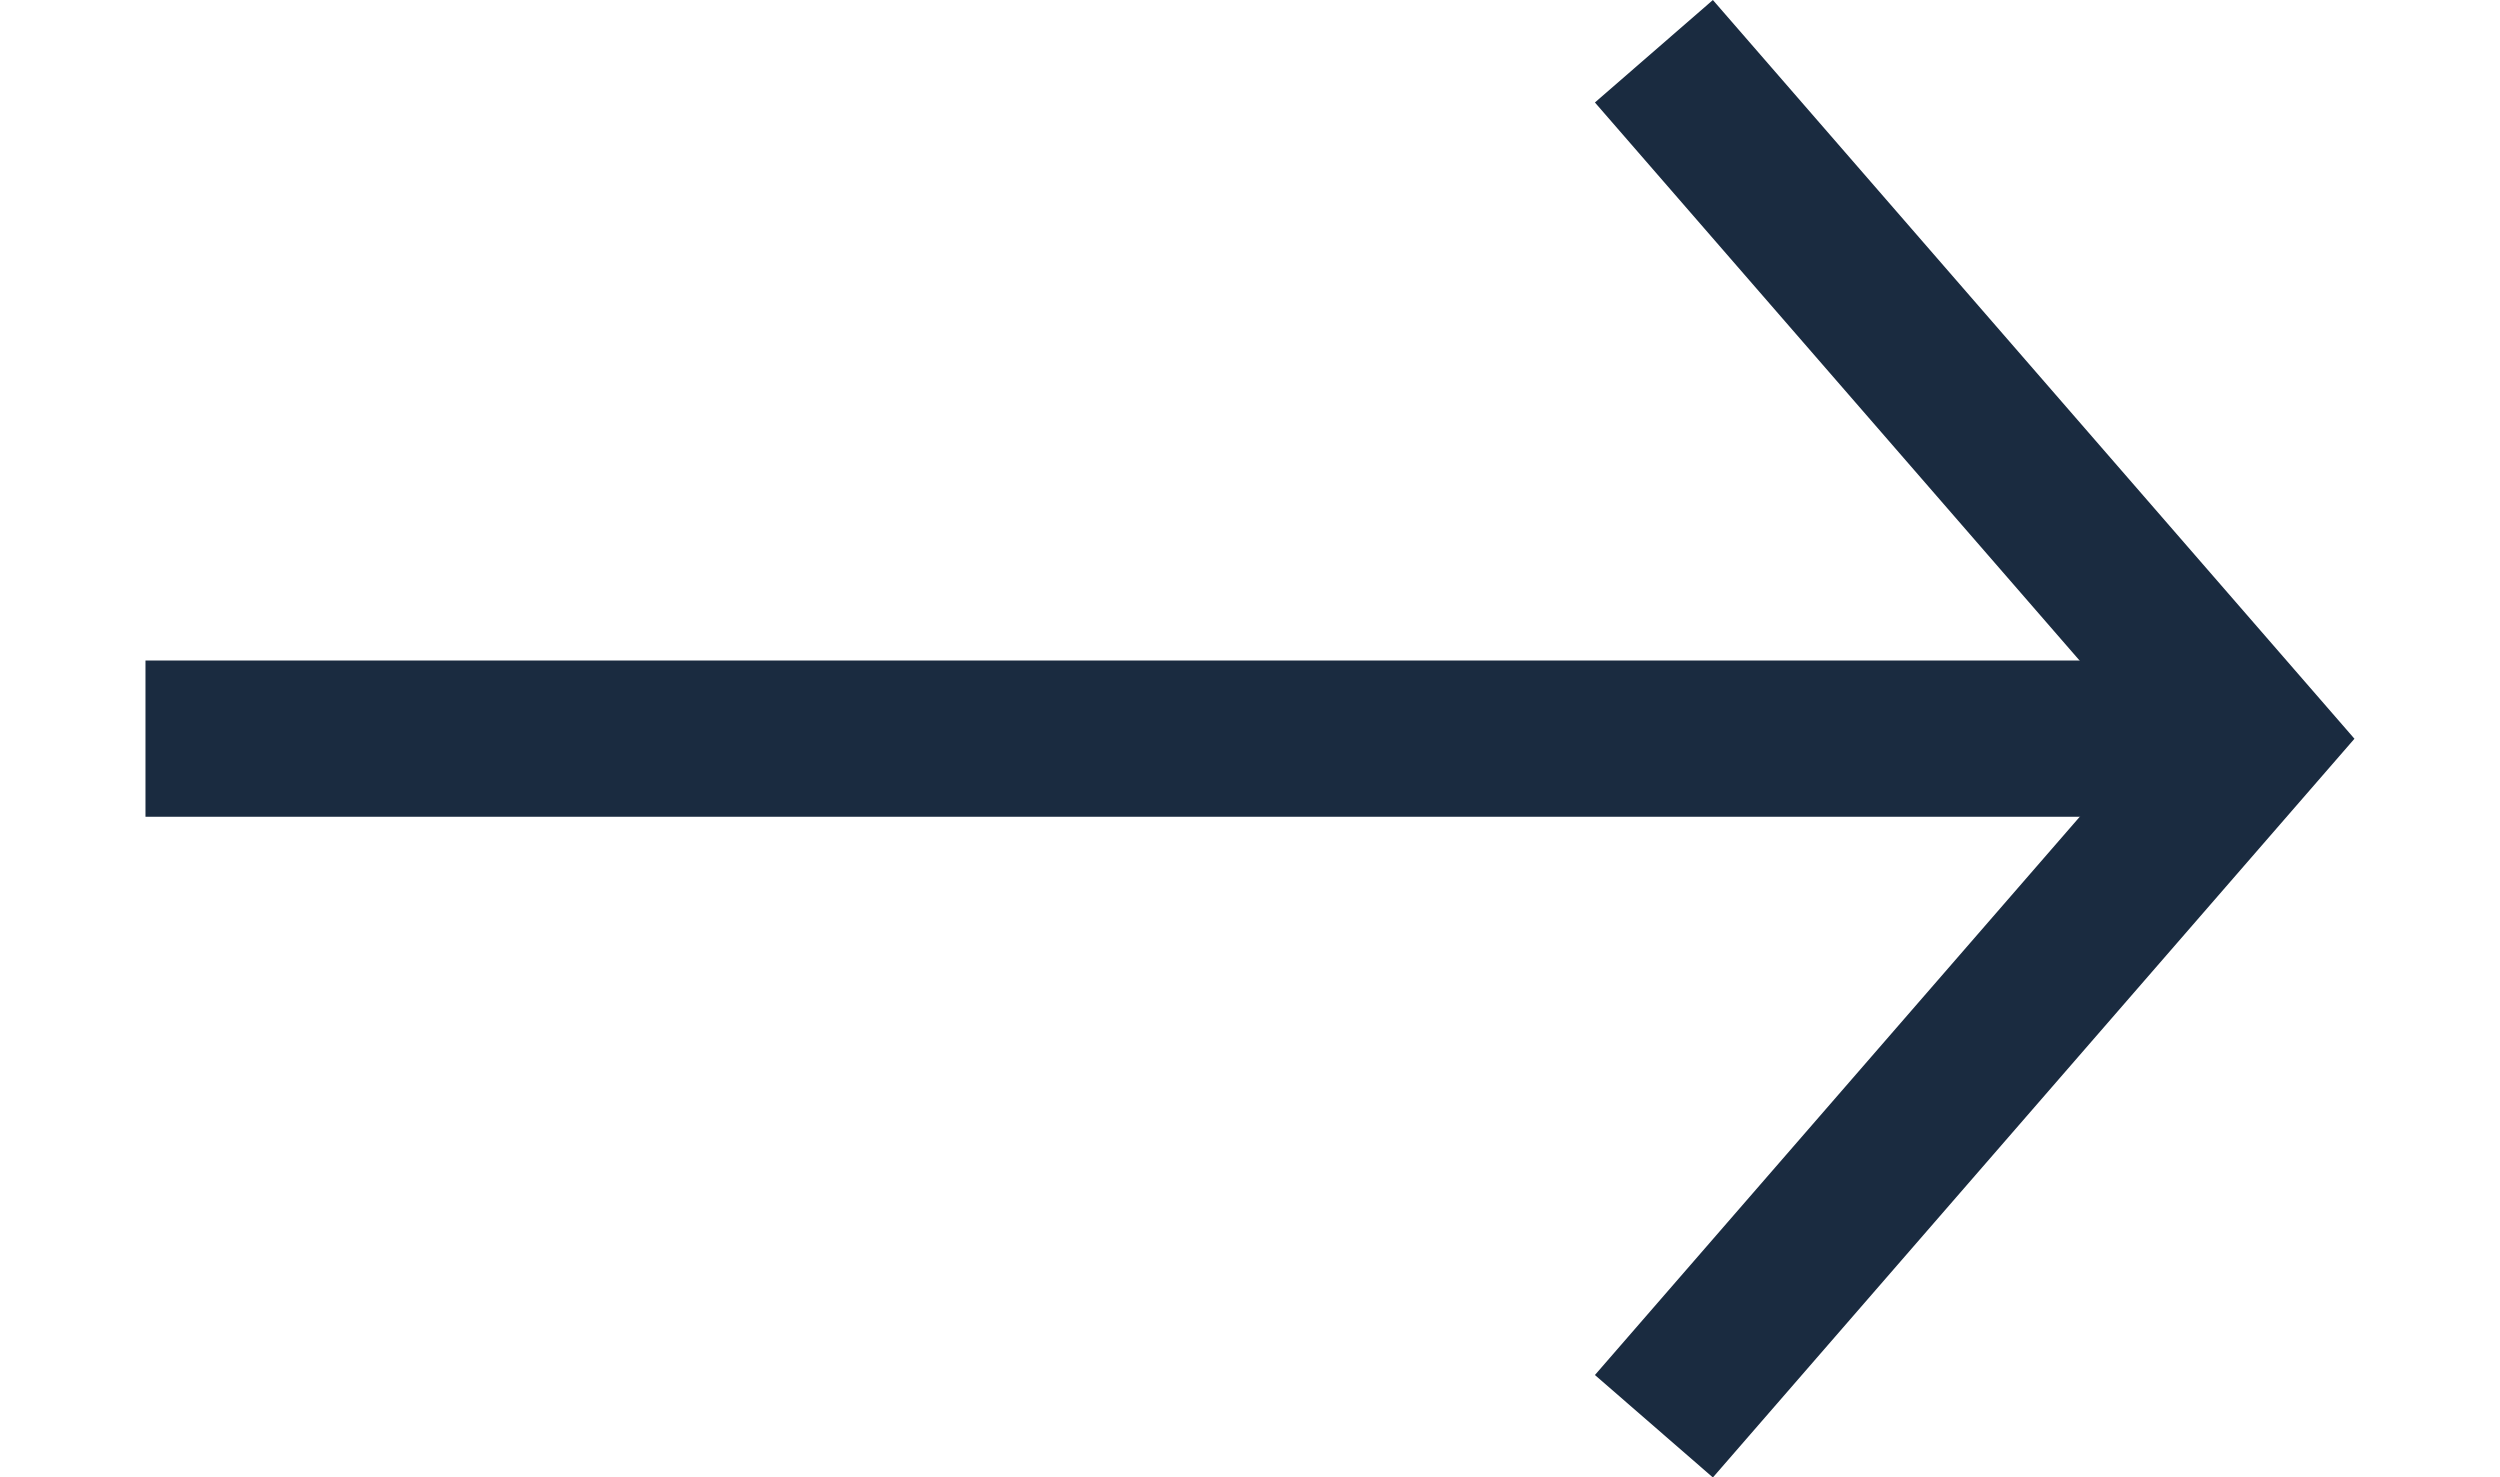
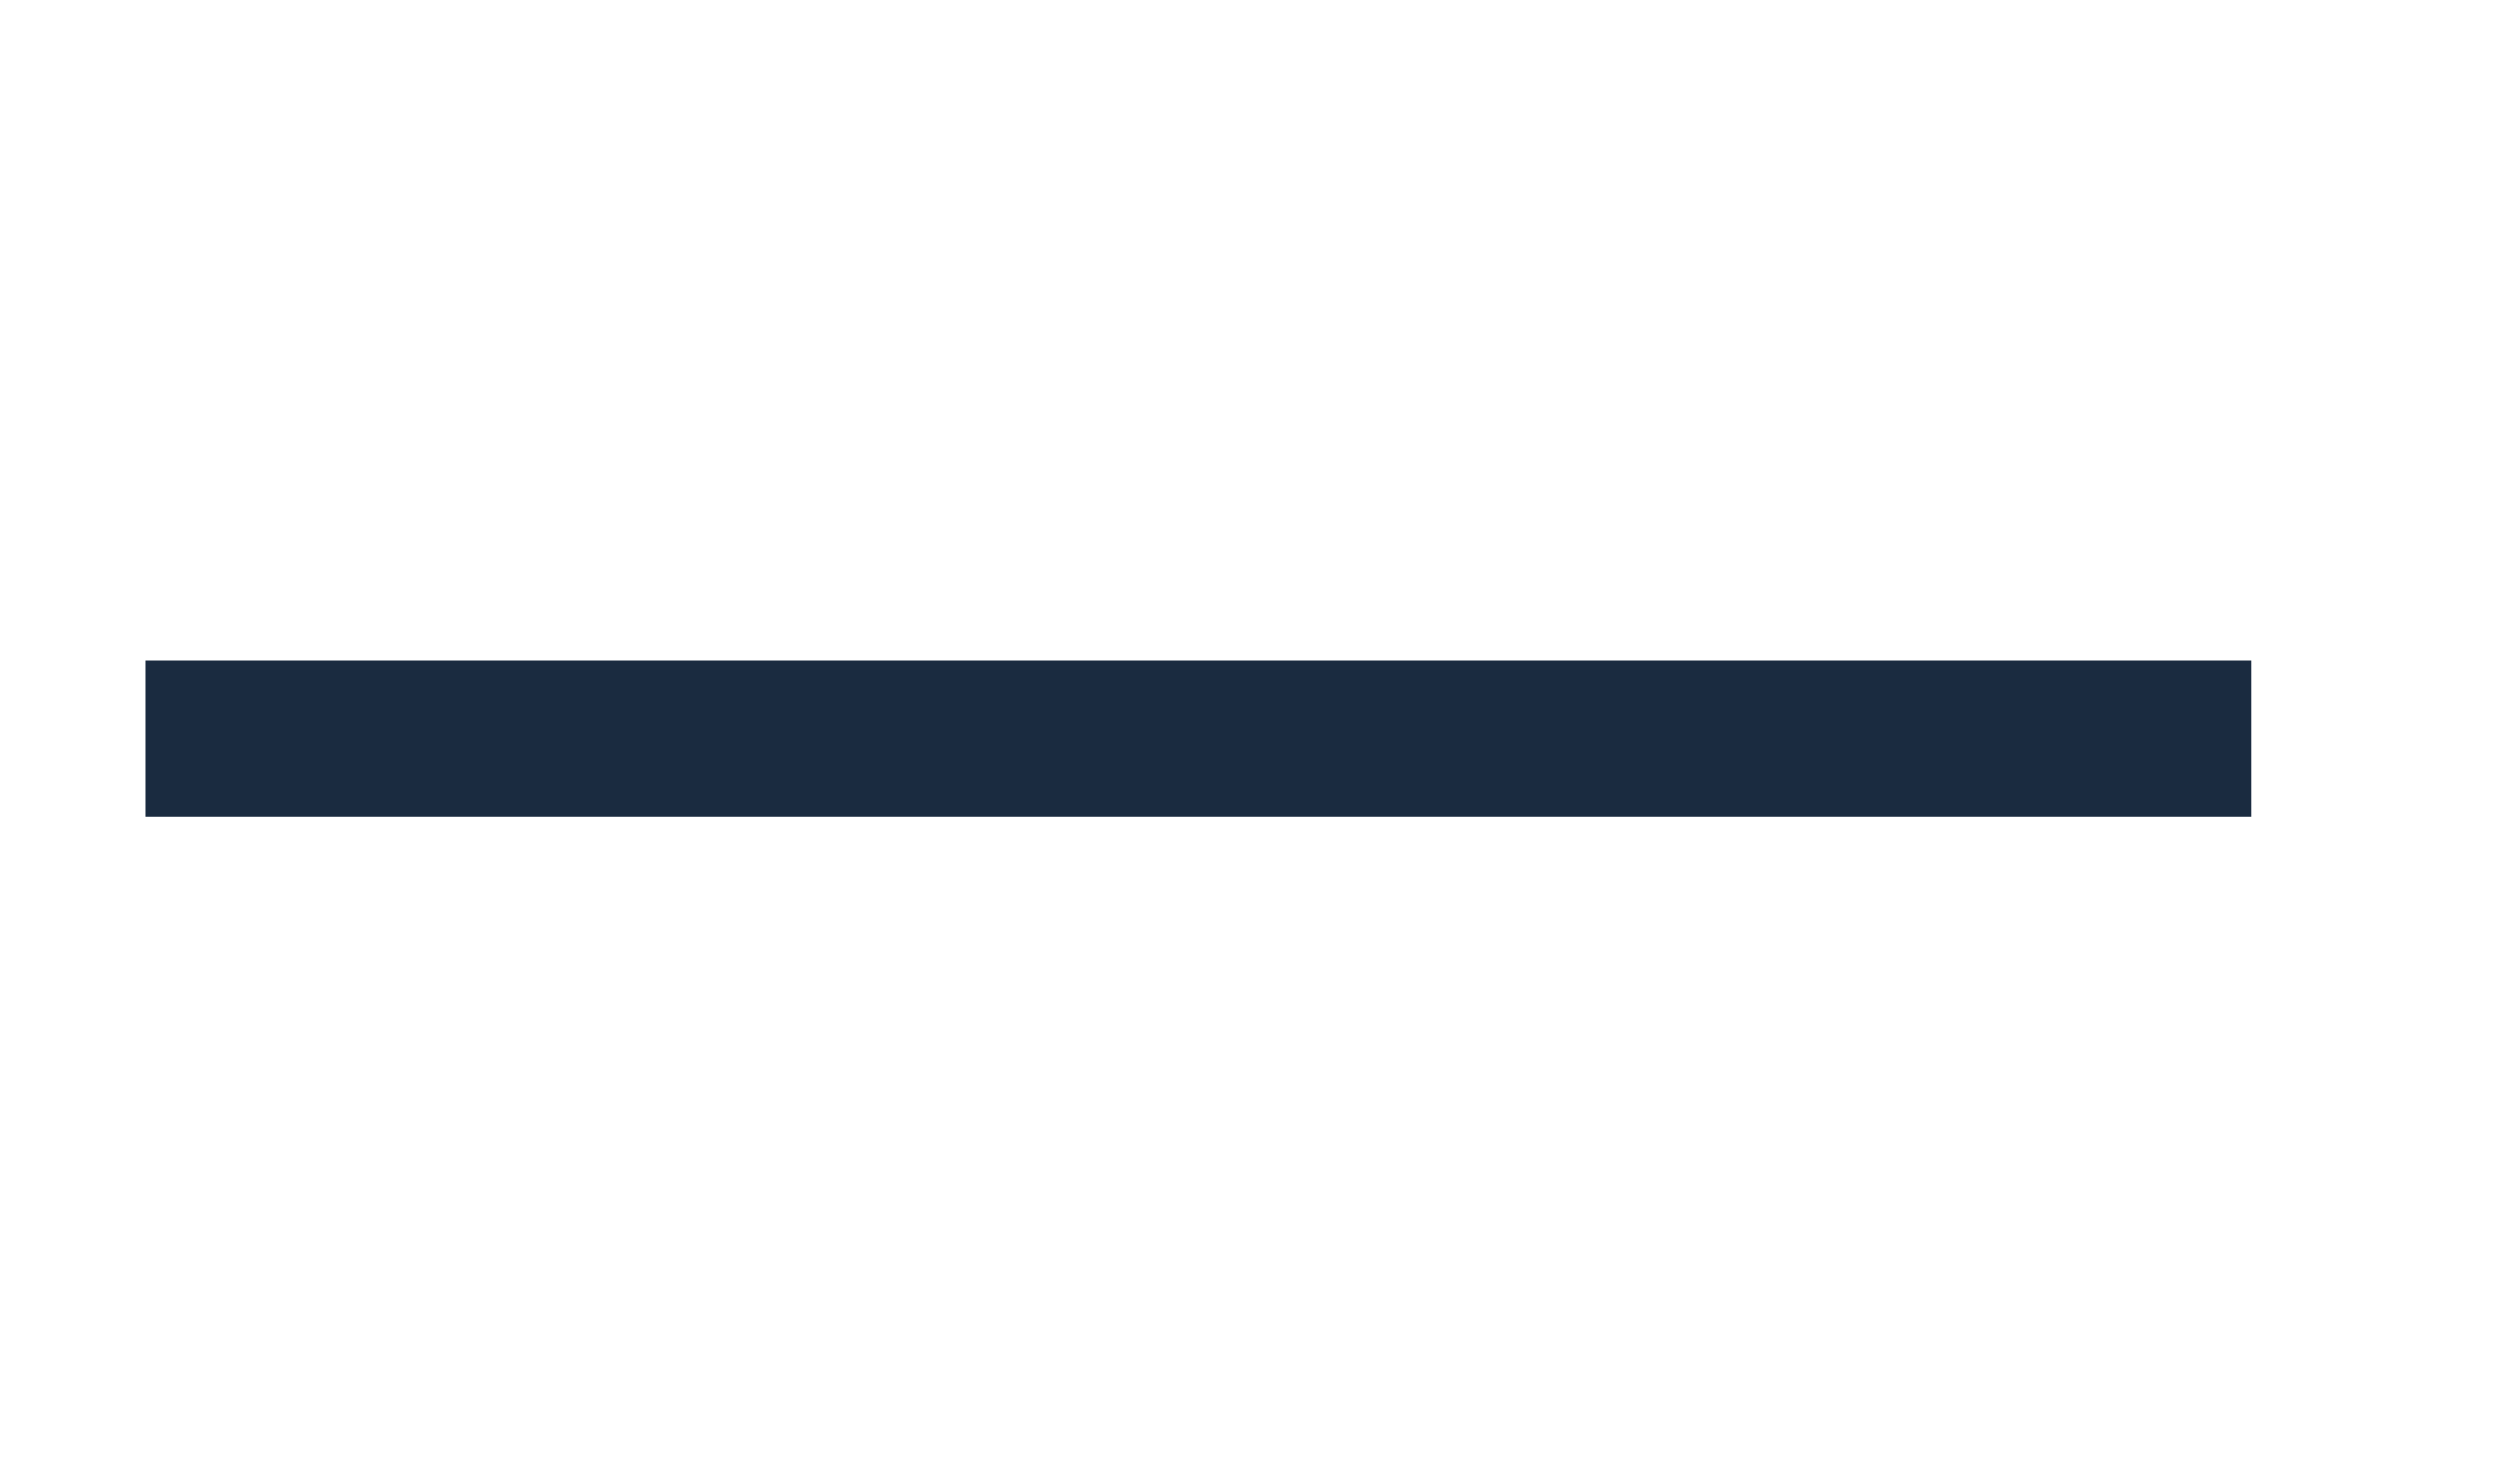
<svg xmlns="http://www.w3.org/2000/svg" width="22" height="13" viewBox="0 0 21.207 14.182">
  <g id="Group_17015" data-name="Group 17015" transform="translate(0 0.492)">
-     <path id="Path_14934" data-name="Path 14934" d="M13324-2002.5l5.732,6.6-5.732,6.6" transform="translate(-13309.519 2002.5)" fill="none" stroke="#1A2B40" stroke-width="1.5" />
    <path id="Path_14935" data-name="Path 14935" d="M13328.216-1994.746H13308" transform="translate(-13308 2001.345)" fill="none" stroke="#1A2B40" stroke-width="1.5" />
  </g>
</svg>